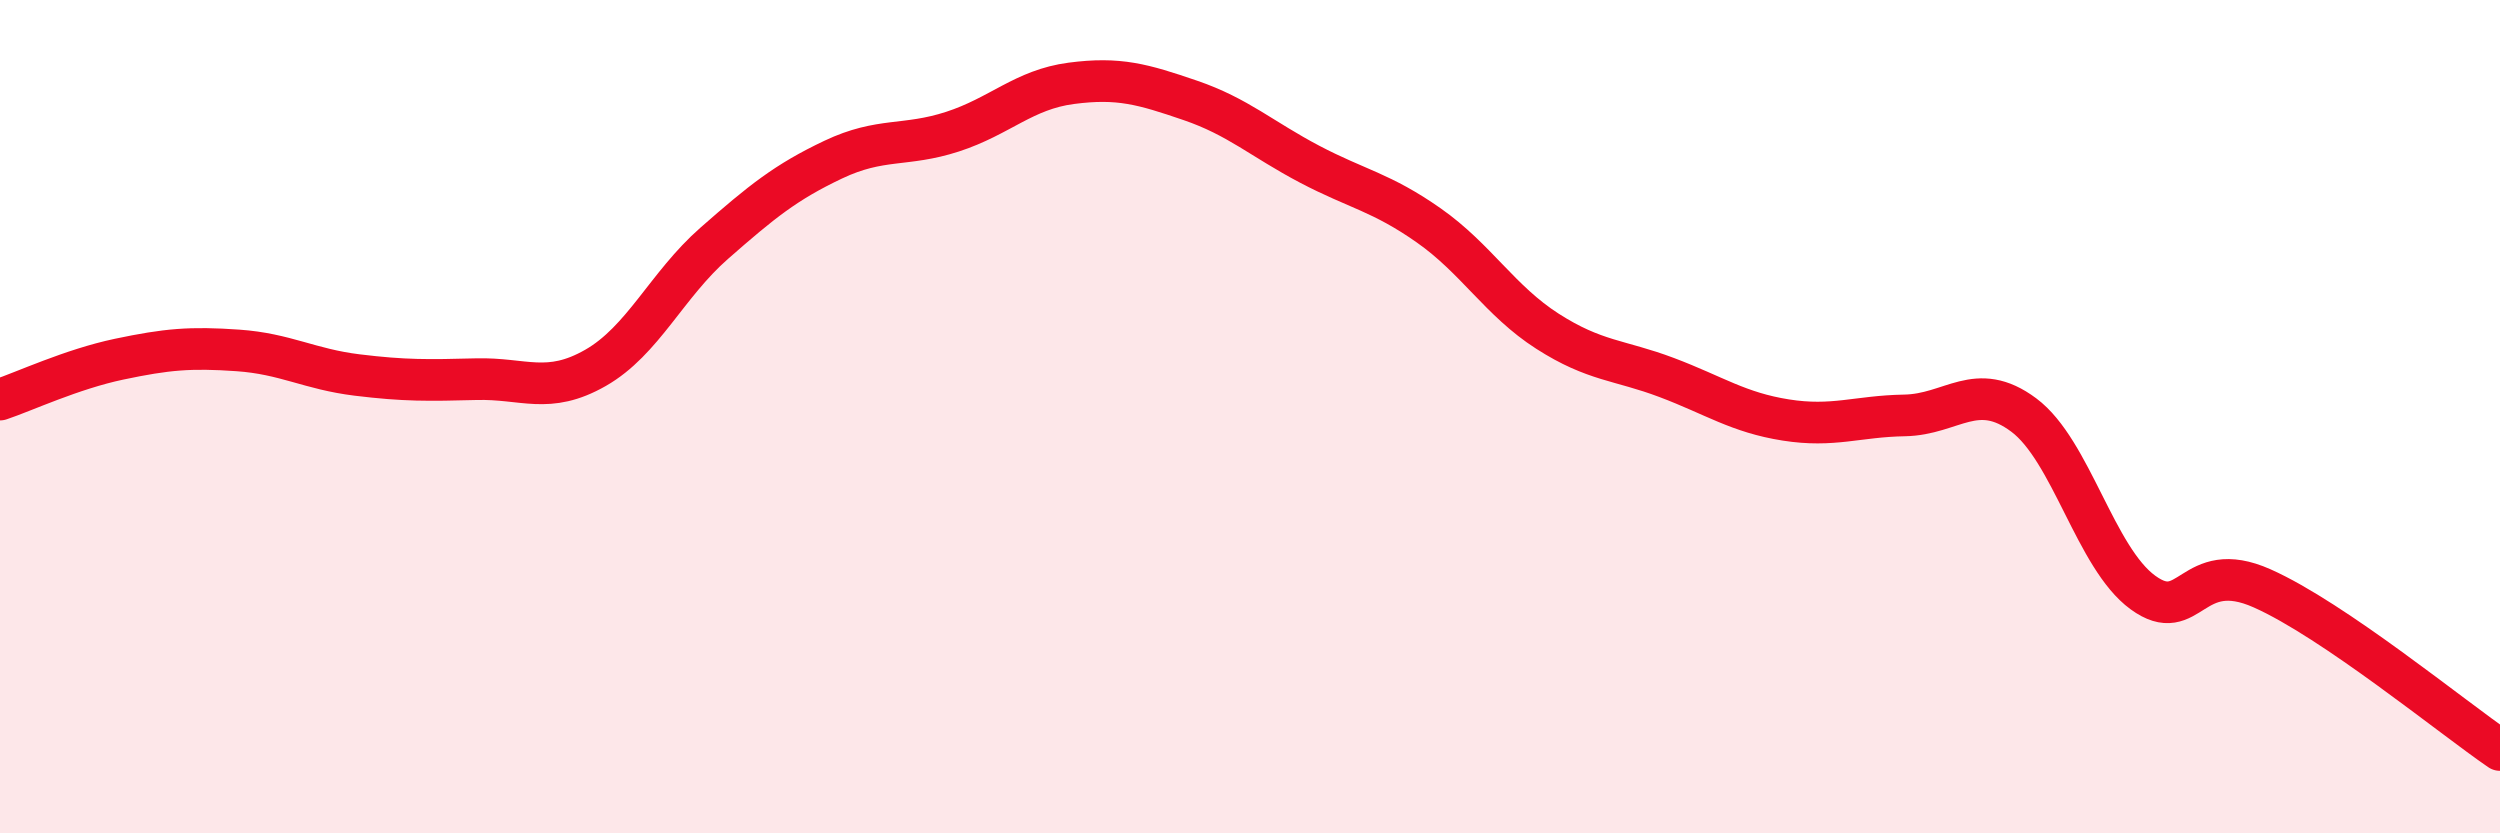
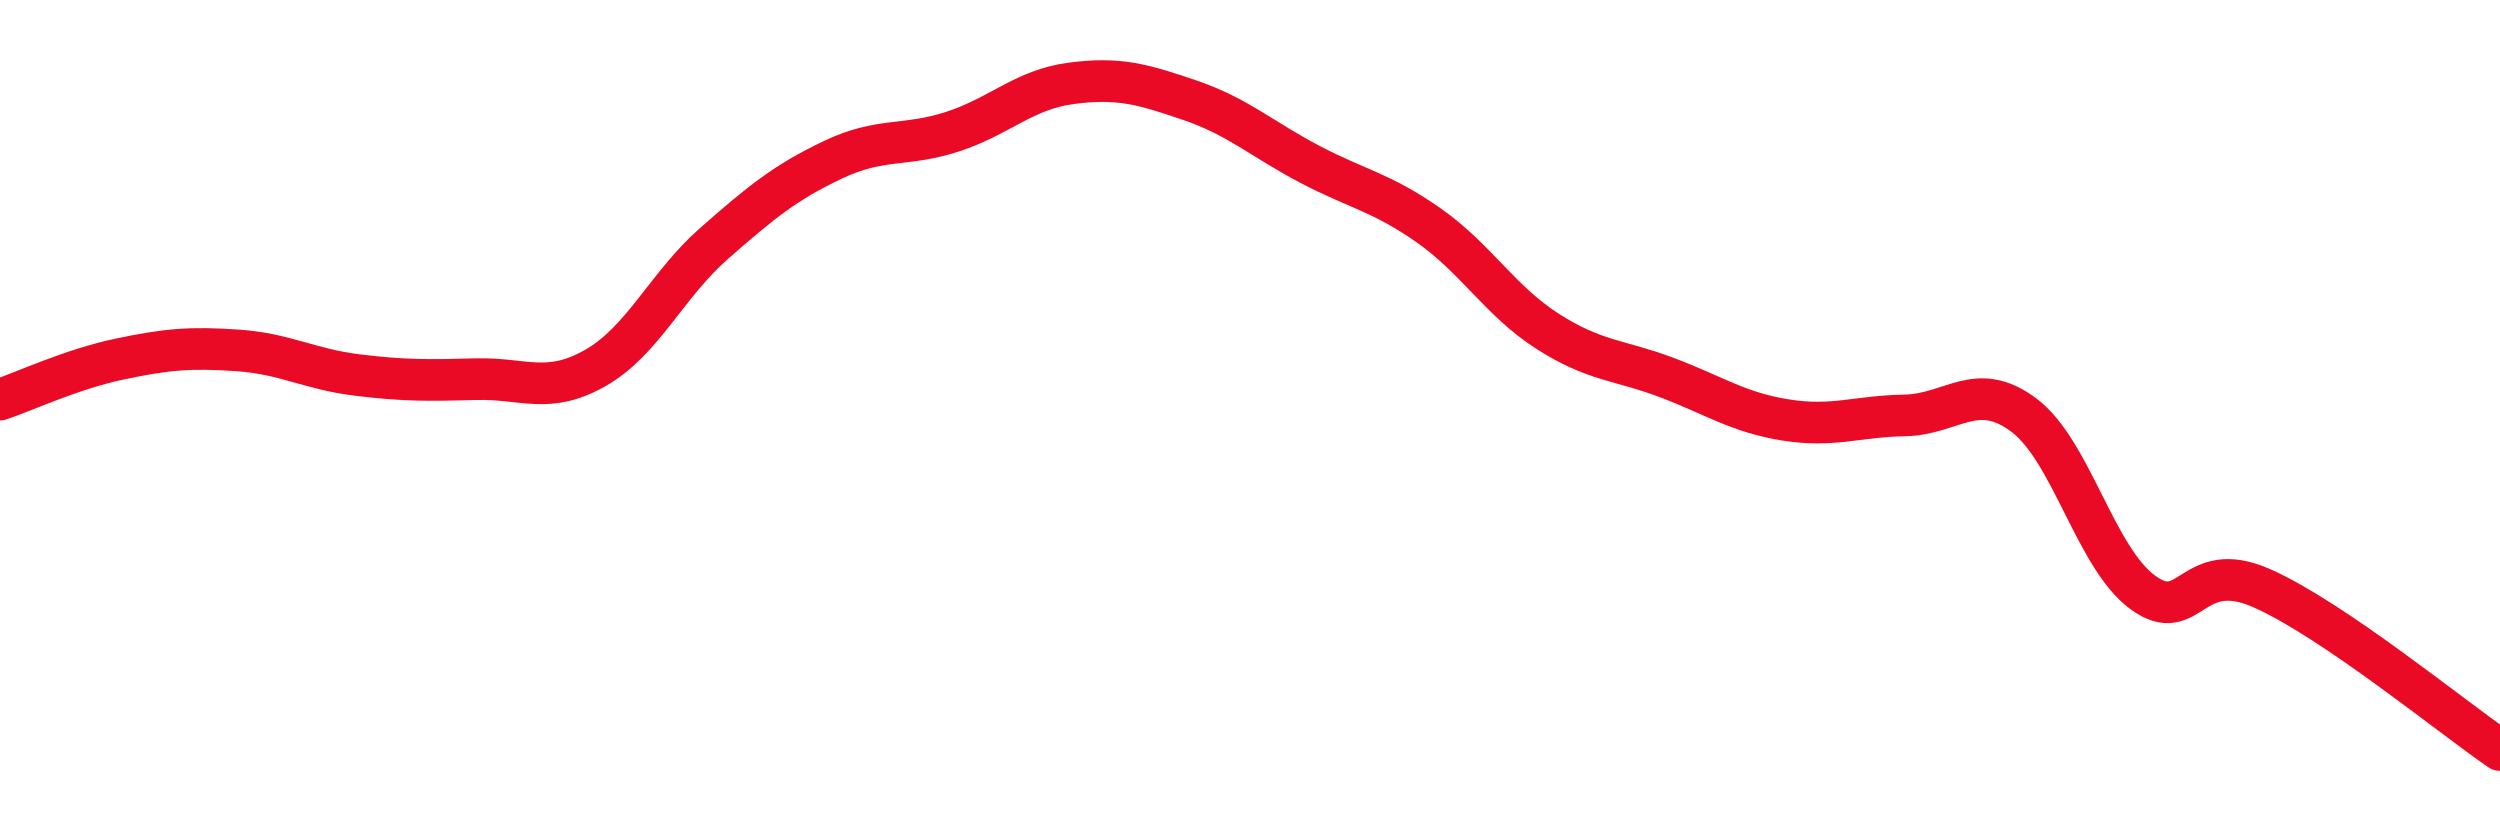
<svg xmlns="http://www.w3.org/2000/svg" width="60" height="20" viewBox="0 0 60 20">
-   <path d="M 0,9.59 C 0.57,9.4 1.72,8.86 2.86,8.62 C 4,8.38 4.57,8.33 5.71,8.41 C 6.85,8.49 7.43,8.86 8.57,9 C 9.71,9.14 10.29,9.13 11.43,9.1 C 12.57,9.07 13.15,9.48 14.29,8.83 C 15.43,8.18 16,6.84 17.14,5.84 C 18.28,4.84 18.86,4.37 20,3.83 C 21.14,3.29 21.72,3.53 22.86,3.16 C 24,2.79 24.57,2.15 25.71,2 C 26.85,1.85 27.43,2.02 28.57,2.41 C 29.71,2.8 30.29,3.34 31.43,3.94 C 32.57,4.54 33.15,4.61 34.29,5.41 C 35.43,6.21 36,7.22 37.14,7.95 C 38.28,8.68 38.86,8.63 40,9.06 C 41.14,9.49 41.72,9.9 42.86,10.08 C 44,10.26 44.57,9.99 45.71,9.97 C 46.85,9.95 47.43,9.11 48.57,9.96 C 49.71,10.81 50.29,13.39 51.43,14.22 C 52.57,15.05 52.58,13.36 54.29,14.12 C 56,14.88 58.86,17.22 60,18L60 20L0 20Z" fill="#EB0A25" opacity="0.1" stroke-linecap="round" stroke-linejoin="round" />
  <path d="M 0,9.59 C 0.57,9.4 1.72,8.86 2.86,8.62 C 4,8.38 4.57,8.33 5.71,8.41 C 6.85,8.49 7.43,8.86 8.57,9 C 9.71,9.14 10.29,9.13 11.43,9.1 C 12.57,9.07 13.15,9.48 14.29,8.83 C 15.43,8.18 16,6.84 17.14,5.84 C 18.28,4.84 18.86,4.37 20,3.83 C 21.14,3.29 21.72,3.53 22.86,3.16 C 24,2.79 24.57,2.15 25.71,2 C 26.85,1.85 27.43,2.02 28.57,2.41 C 29.71,2.8 30.29,3.34 31.43,3.94 C 32.57,4.54 33.15,4.61 34.29,5.41 C 35.43,6.21 36,7.22 37.14,7.95 C 38.28,8.68 38.86,8.63 40,9.06 C 41.14,9.49 41.72,9.9 42.86,10.08 C 44,10.26 44.57,9.99 45.71,9.97 C 46.85,9.95 47.43,9.11 48.57,9.96 C 49.71,10.81 50.29,13.39 51.43,14.22 C 52.57,15.05 52.58,13.36 54.29,14.12 C 56,14.88 58.86,17.22 60,18" stroke="#EB0A25" stroke-width="1" fill="none" stroke-linecap="round" stroke-linejoin="round" />
</svg>